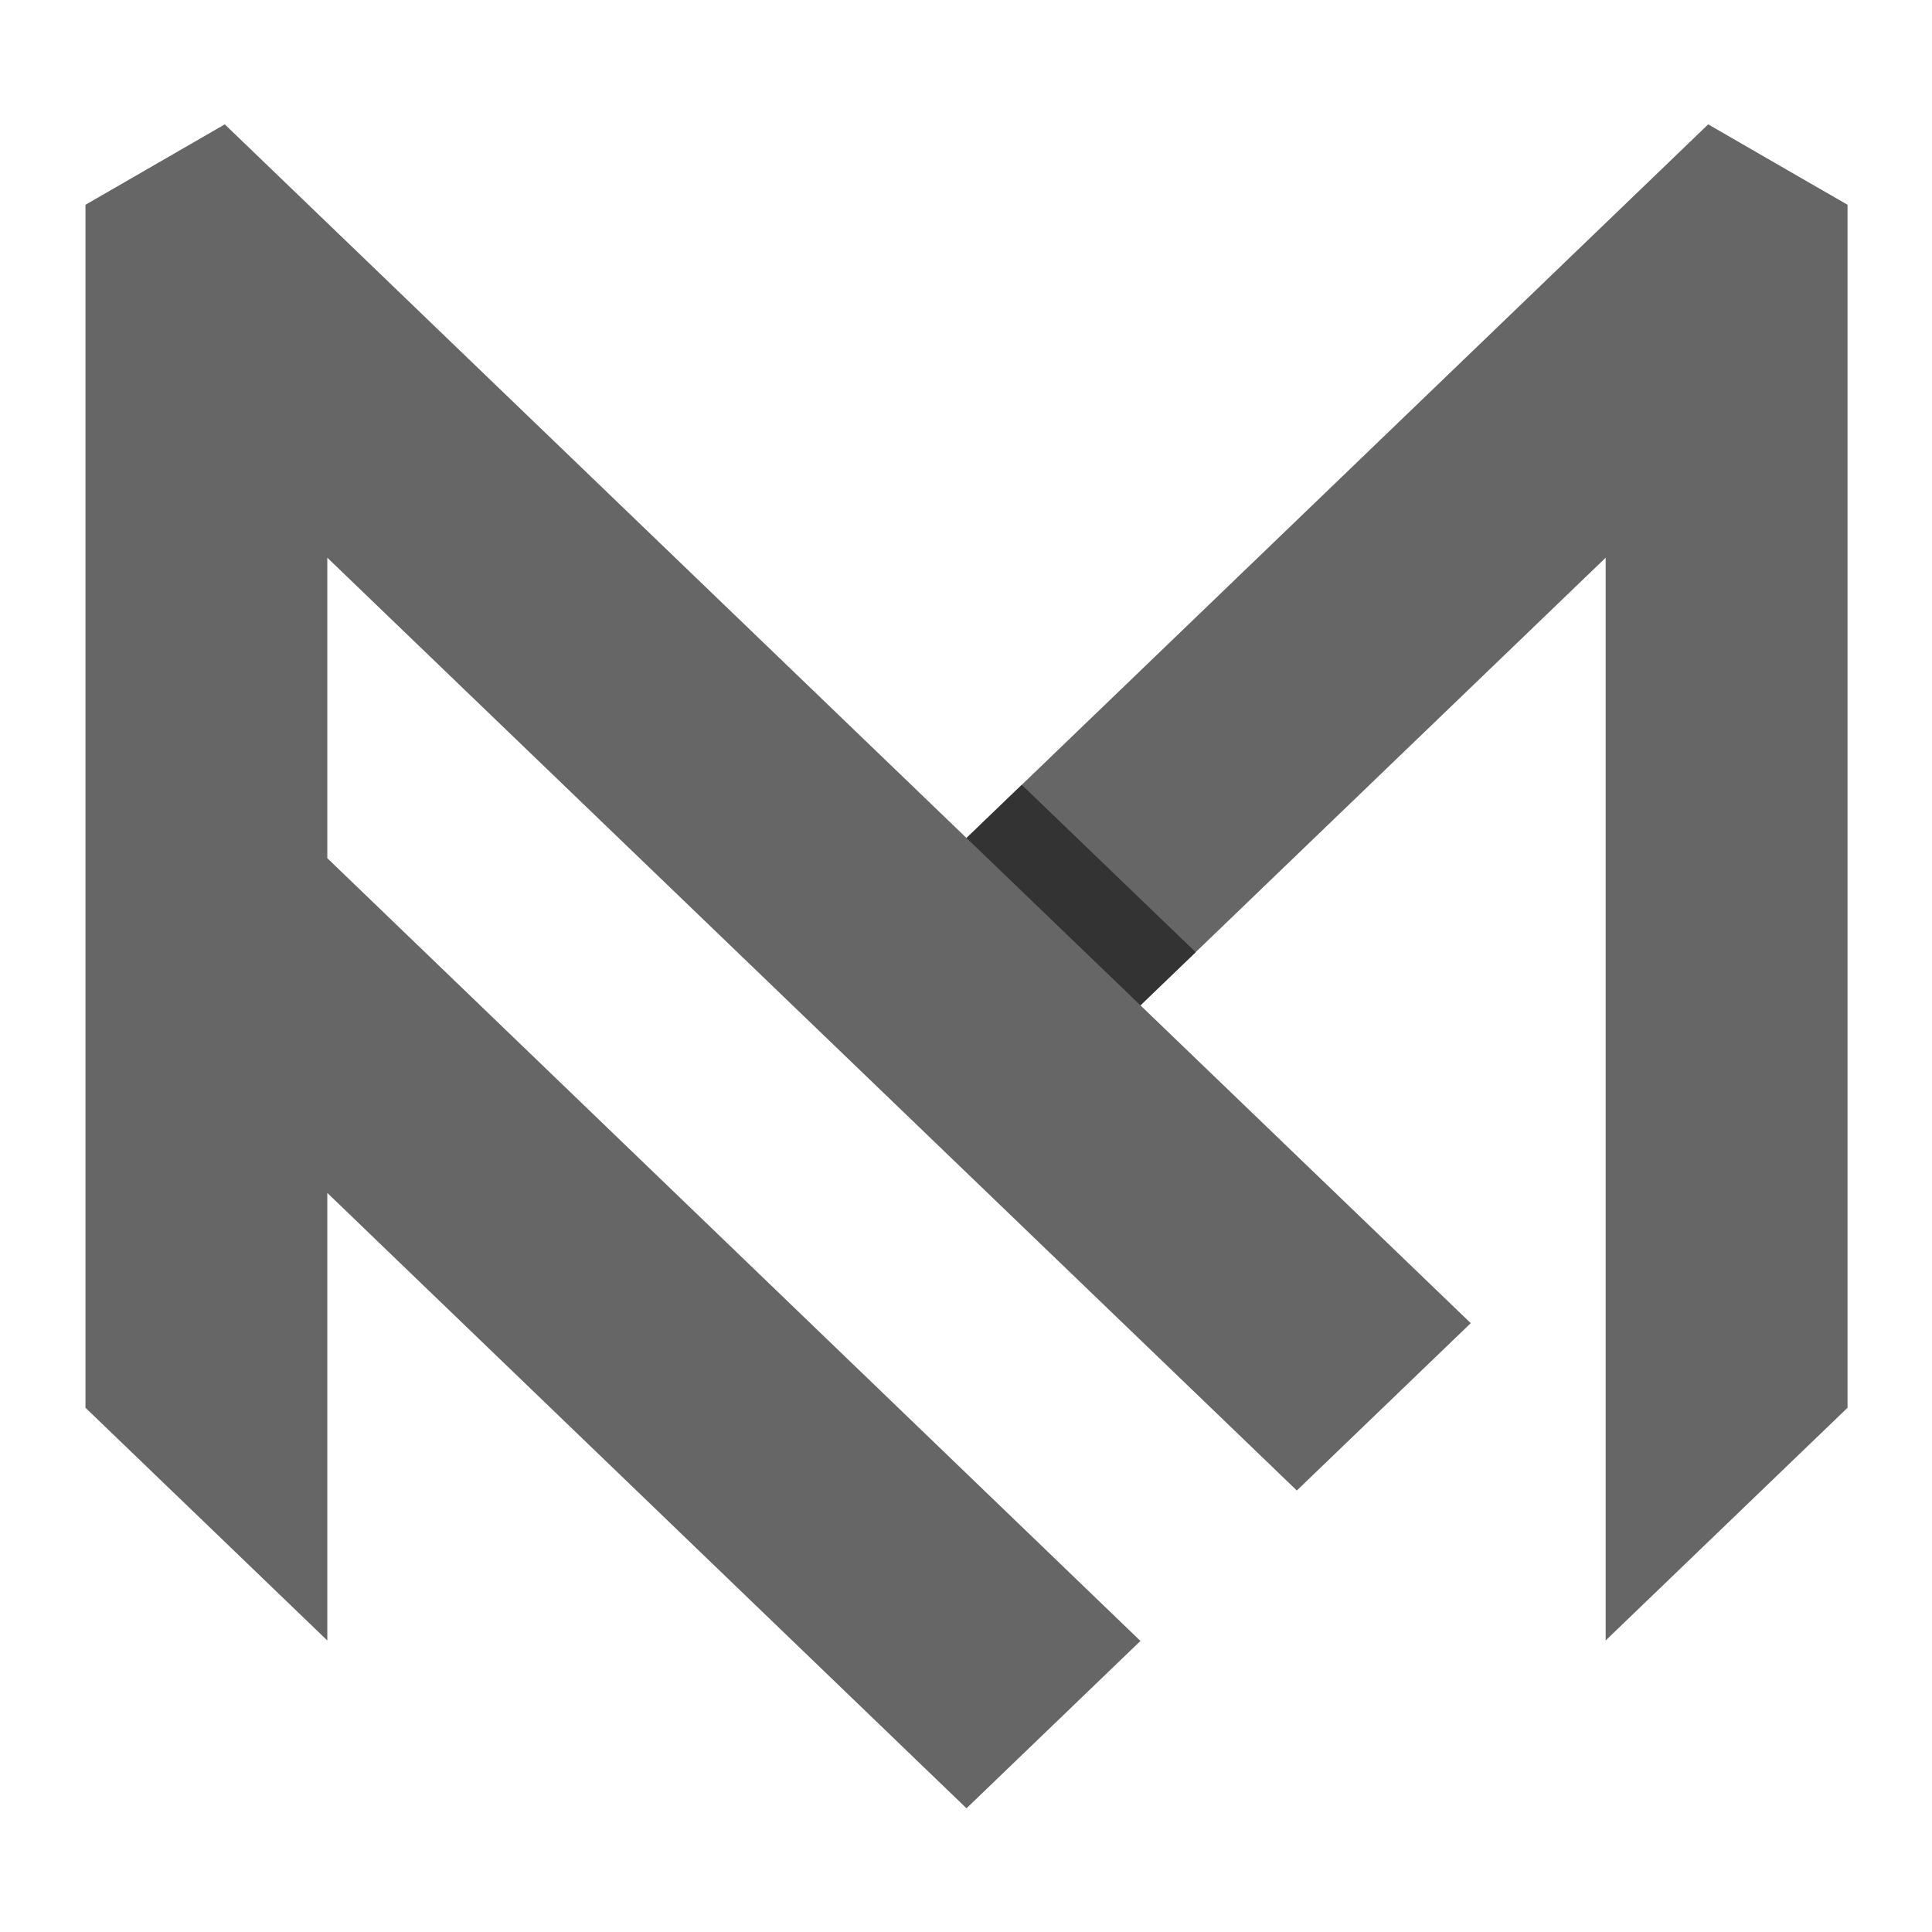
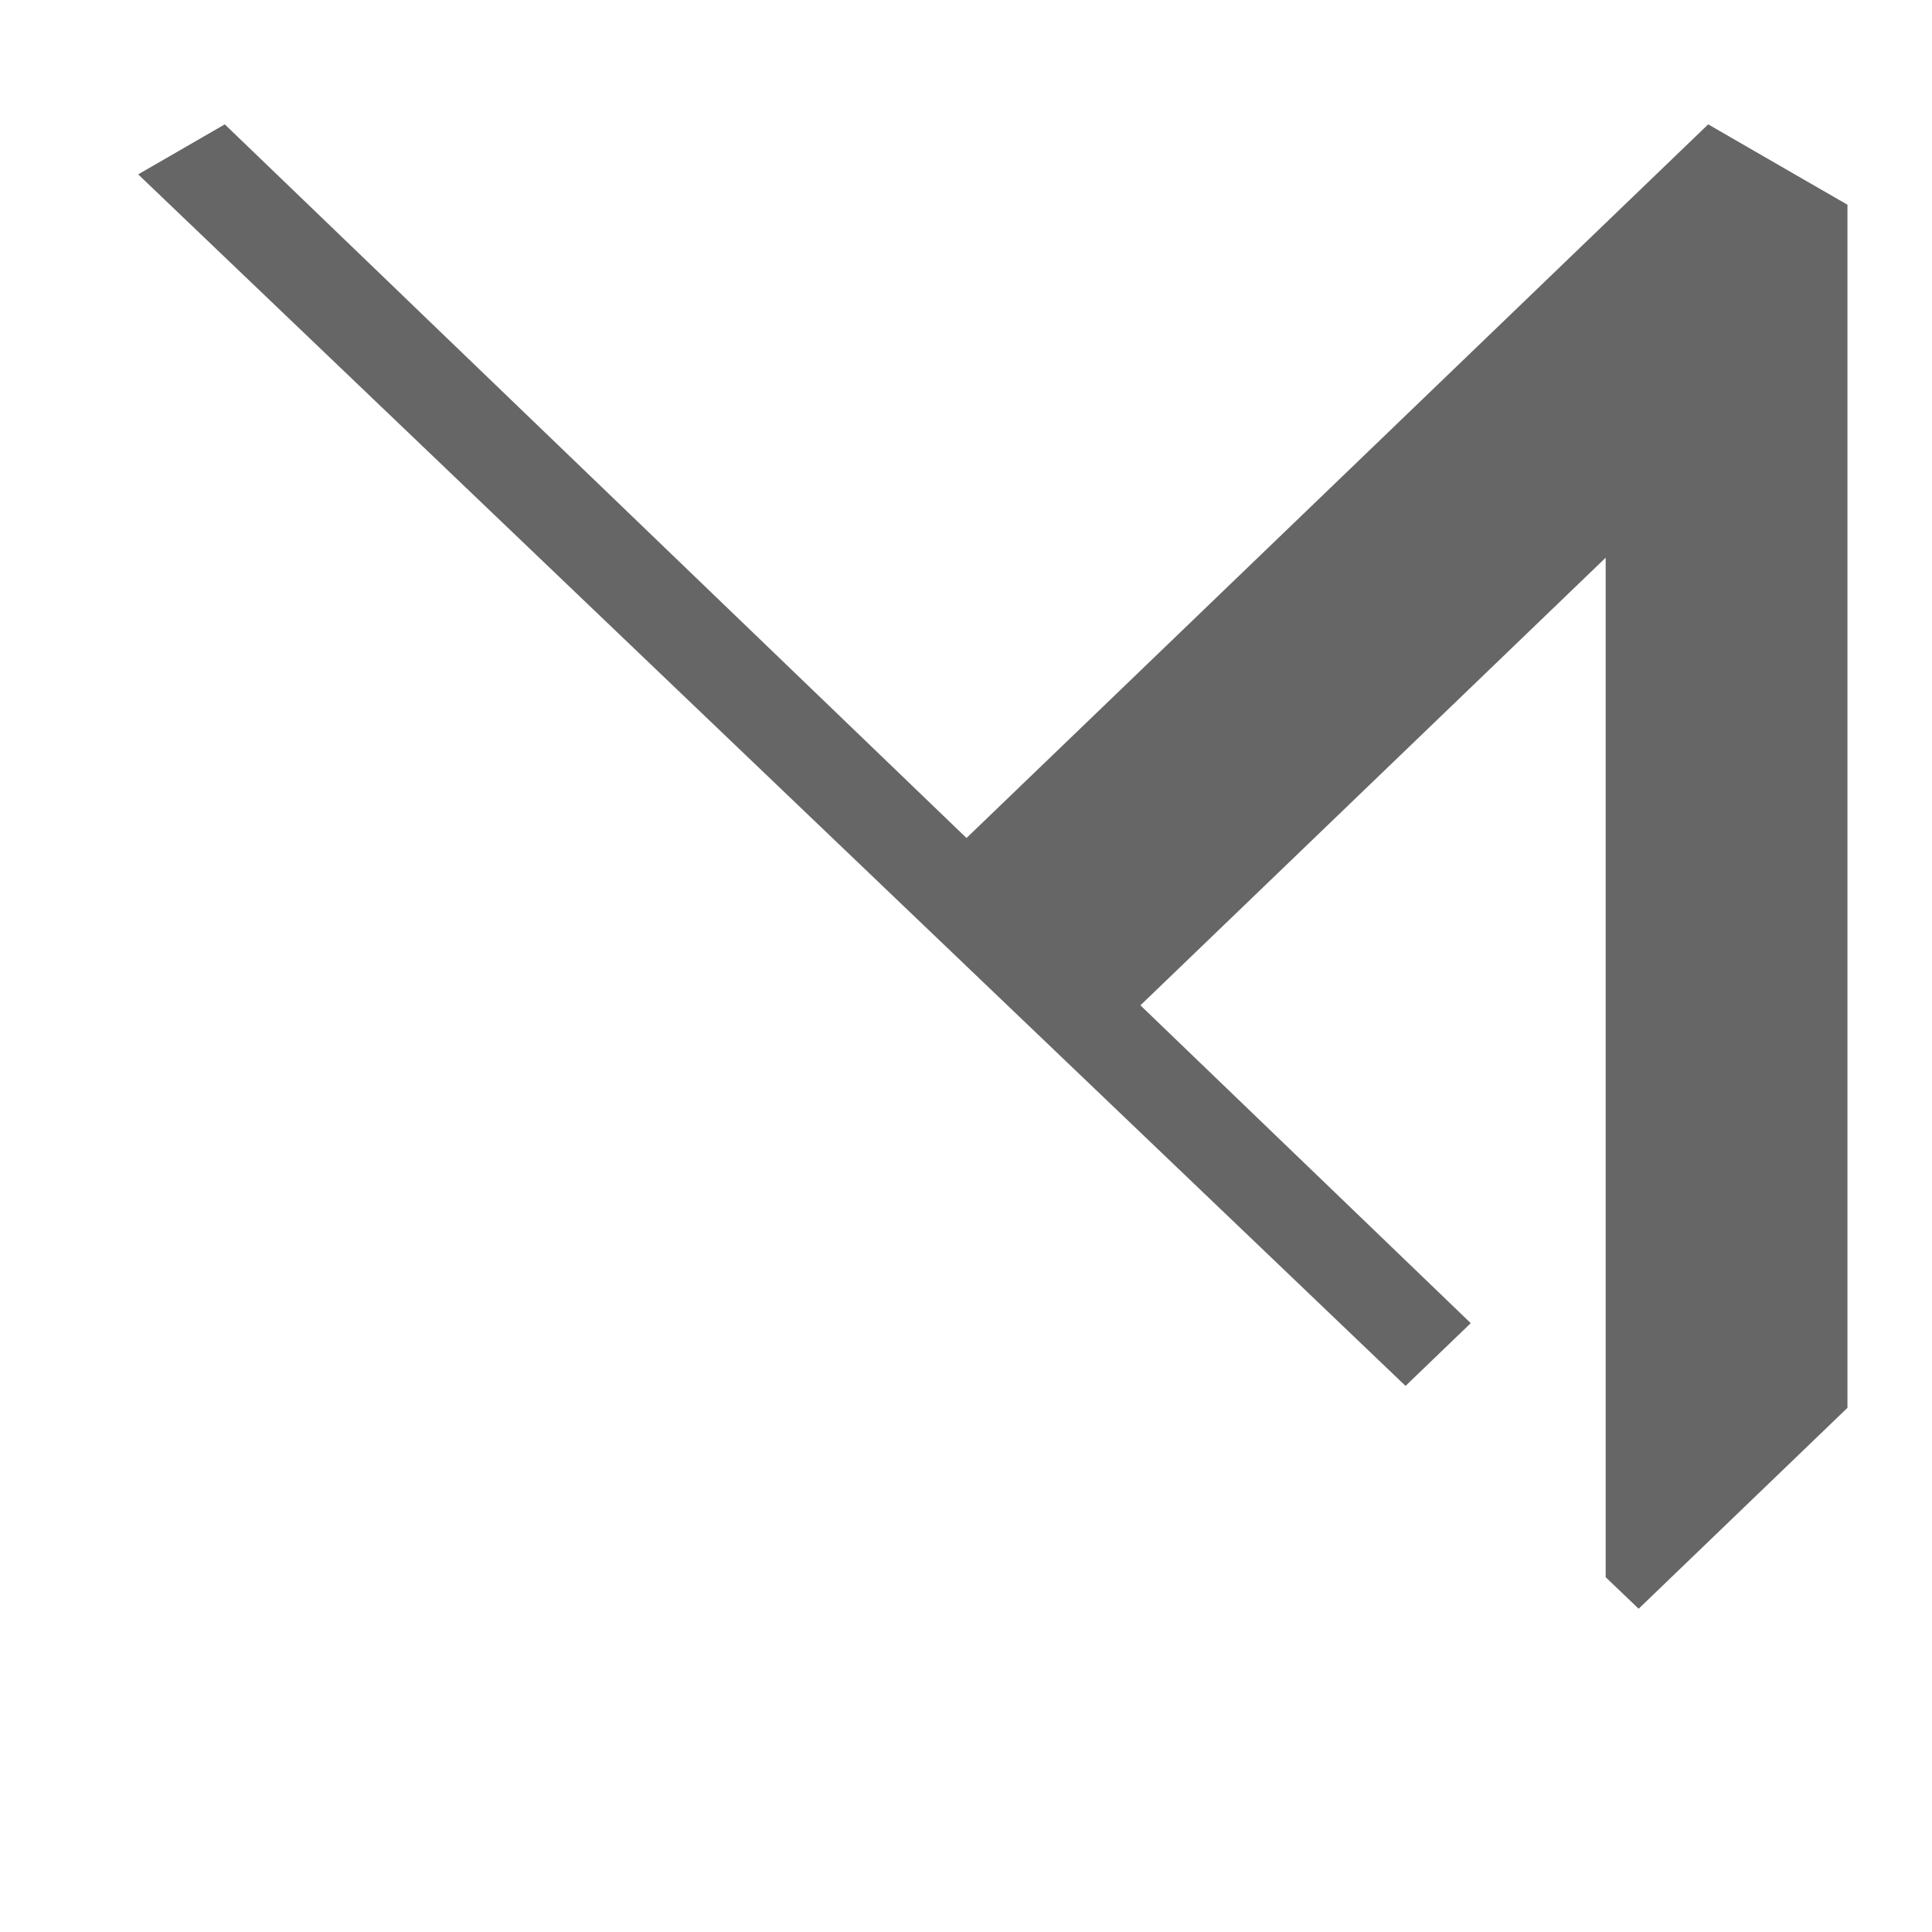
<svg xmlns="http://www.w3.org/2000/svg" width="500" zoomAndPan="magnify" viewBox="0 0 375 375" height="500" preserveAspectRatio="xMidYMid meet" version="1.0">
  <defs>
    <clipPath id="a2416b437c">
-       <path d="M 16.59 24.066 L 358.59 24.066 L 358.59 351 L 16.59 351 Z M 16.59 24.066 " clip-rule="nonzero" />
+       <path d="M 16.59 24.066 L 358.59 24.066 L 358.59 351 Z M 16.59 24.066 " clip-rule="nonzero" />
    </clipPath>
  </defs>
  <g clip-path="url(#a2416b437c)">
    <path fill="#666666" d="M 358.605 273.246 L 358.605 39.746 L 346.777 32.926 L 331.559 24.137 L 318.902 36.316 L 306.656 48.098 L 296.508 57.867 L 187.598 162.656 L 83.434 62.438 L 78.688 57.867 L 77.156 56.391 L 56.289 36.316 L 43.629 24.137 L 28.414 32.926 L 16.59 39.746 L 16.59 273.246 L 63.531 318.414 L 63.531 231.547 L 187.598 350.988 L 221.359 318.508 L 63.531 166.574 L 63.531 108.25 L 235.977 274.16 L 251.715 289.305 L 285.473 256.824 L 221.355 195.133 L 311.66 108.25 L 311.66 318.41 Z M 358.605 273.246 " fill-opacity="1" fill-rule="evenodd" />
  </g>
-   <path fill="#333333" d="M 198.324 152.336 L 187.598 162.656 L 221.355 195.133 L 232.082 184.816 Z M 198.324 152.336 " fill-opacity="1" fill-rule="evenodd" />
</svg>